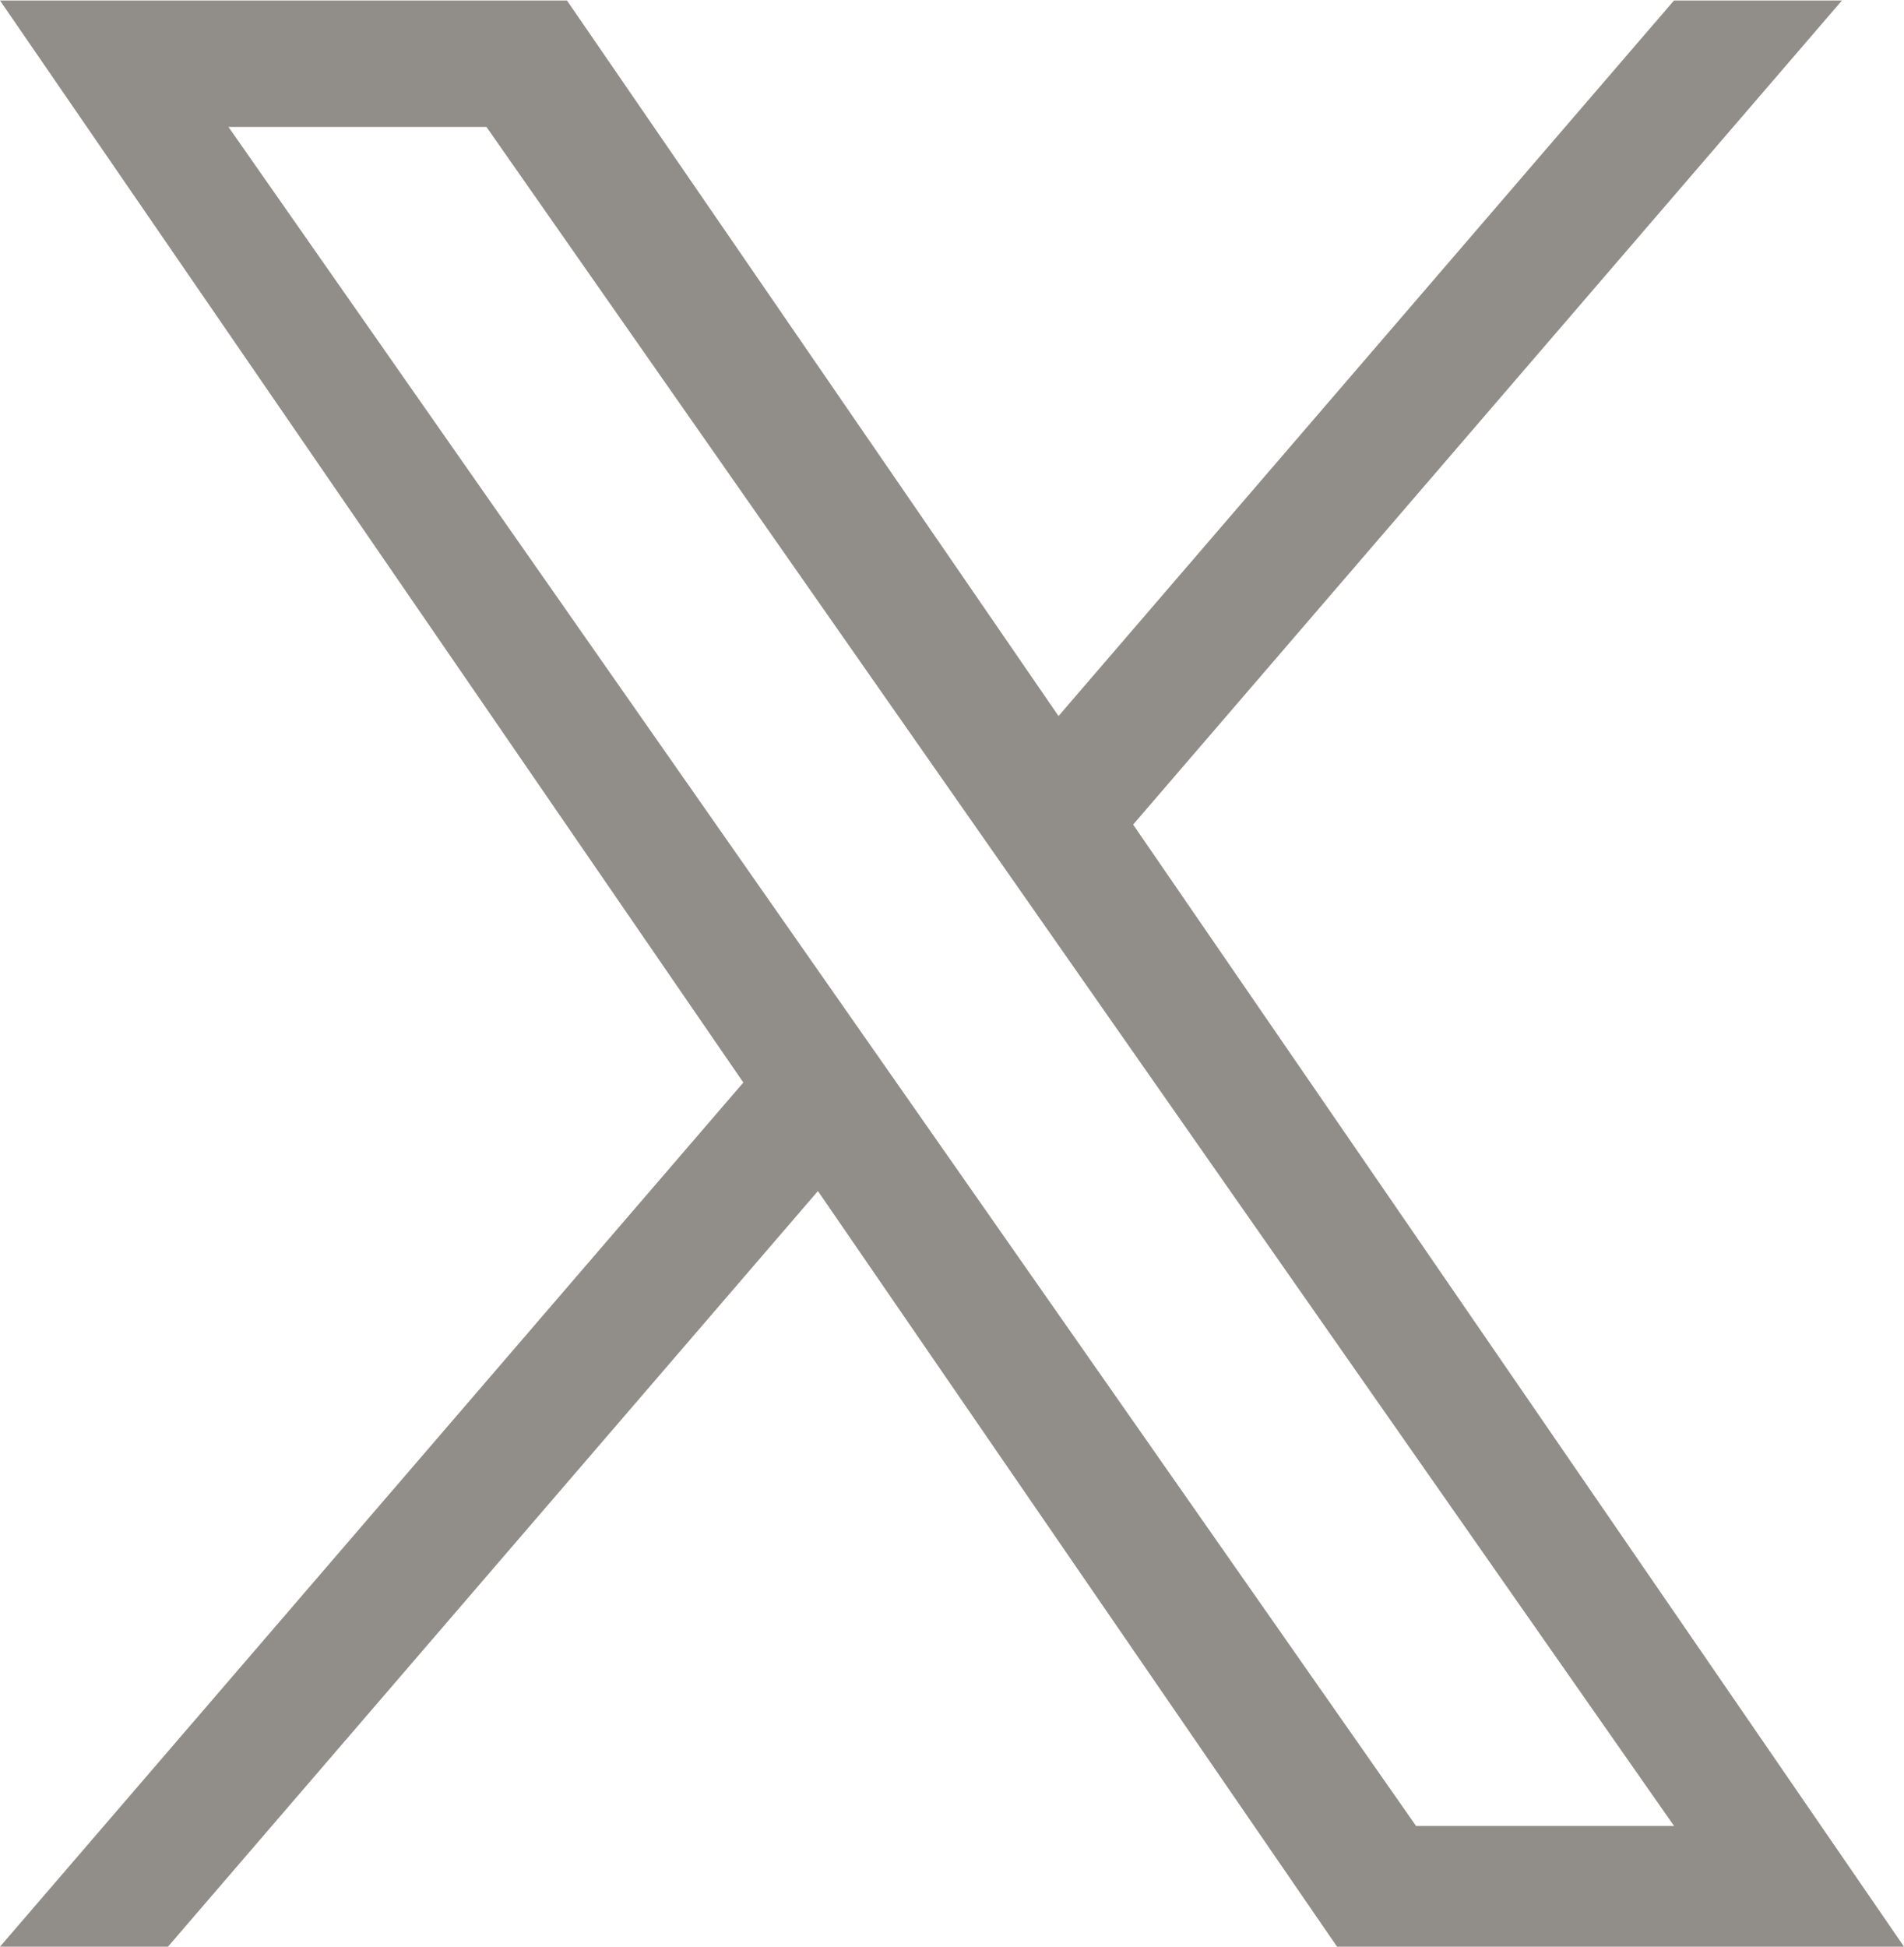
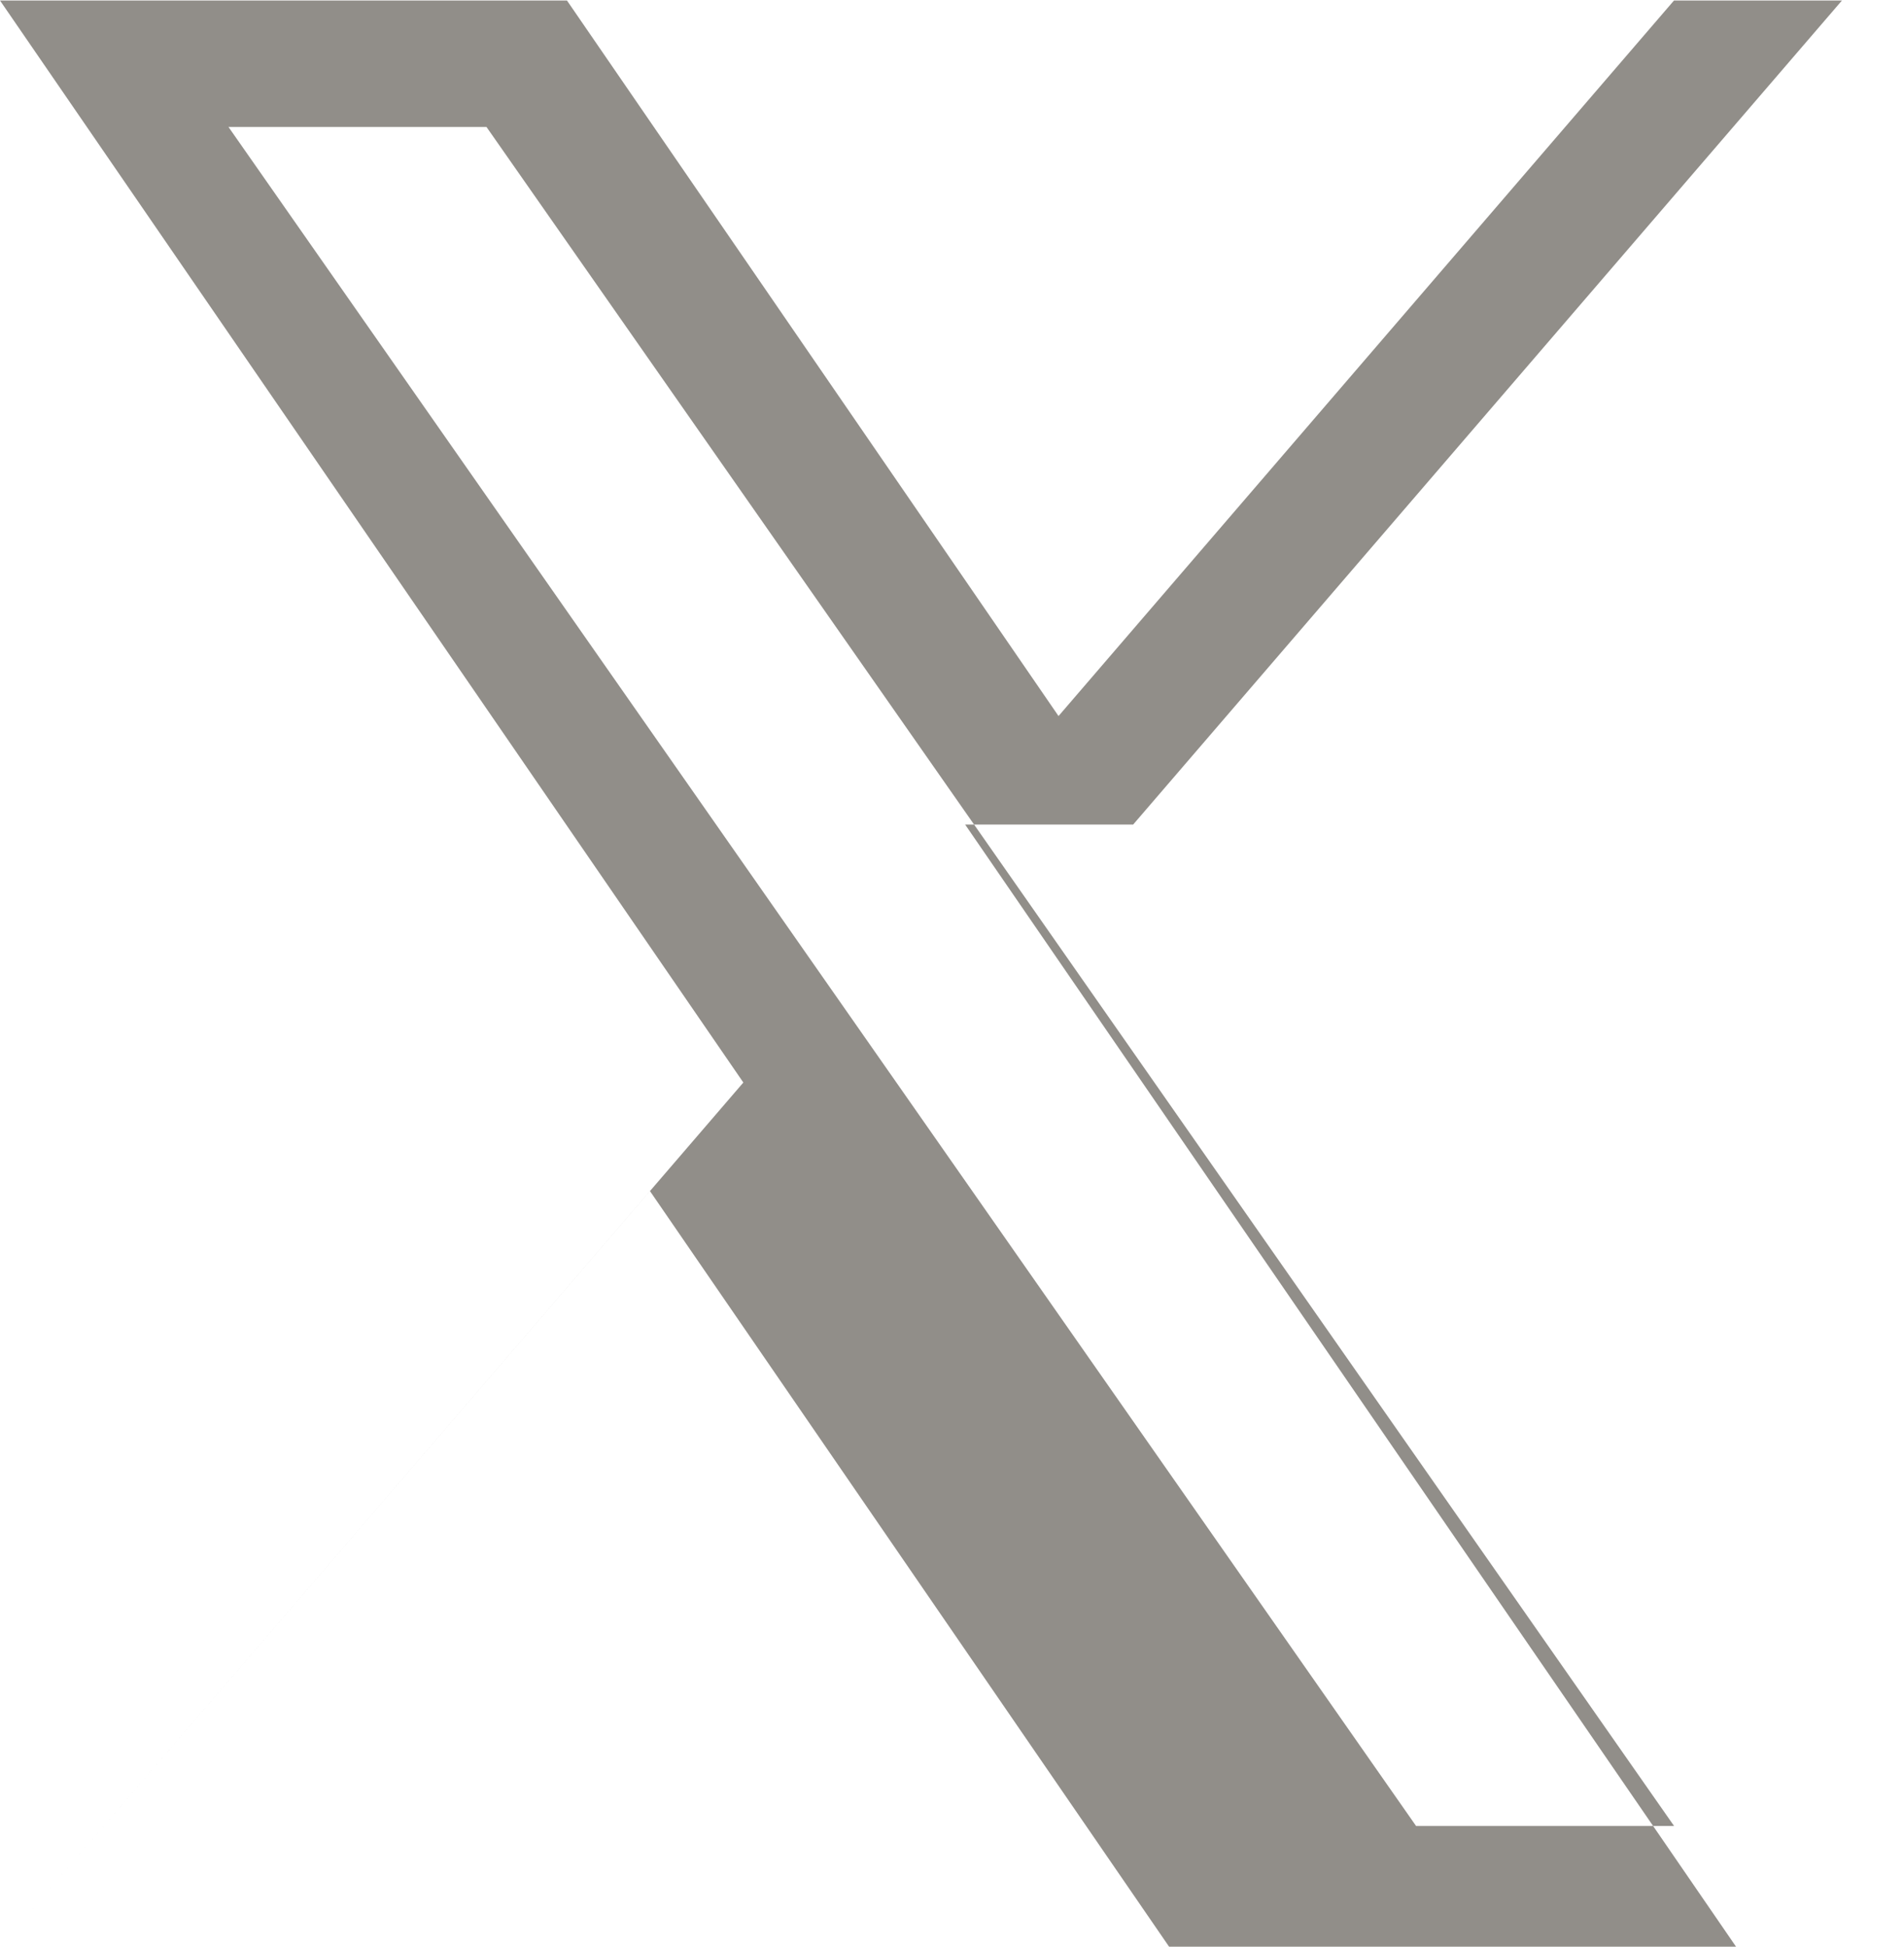
<svg xmlns="http://www.w3.org/2000/svg" id="_レイヤー_1" data-name="レイヤー_1" version="1.1" viewBox="0 0 1200 1227">
  <defs>
    <style>
      .st0 {
        fill: #918e89;
      }
    </style>
  </defs>
-   <path class="st0" d="M714.16,519.6L1160.89.32h-105.86l-387.89,450.89L357.33.32H0l468.49,681.82L0,1226.68h105.87l409.63-476.15,327.18,476.15h357.33l-485.86-707.09h.03ZM569.16,688.14l-47.47-67.89L144.01,80.01h162.6l304.8,435.99,47.47,67.89,396.2,566.72h-162.6l-323.31-462.45v-.03Z" />
+   <path class="st0" d="M714.16,519.6L1160.89.32h-105.86l-387.89,450.89L357.33.32H0l468.49,681.82L0,1226.68l409.63-476.15,327.18,476.15h357.33l-485.86-707.09h.03ZM569.16,688.14l-47.47-67.89L144.01,80.01h162.6l304.8,435.99,47.47,67.89,396.2,566.72h-162.6l-323.31-462.45v-.03Z" />
</svg>